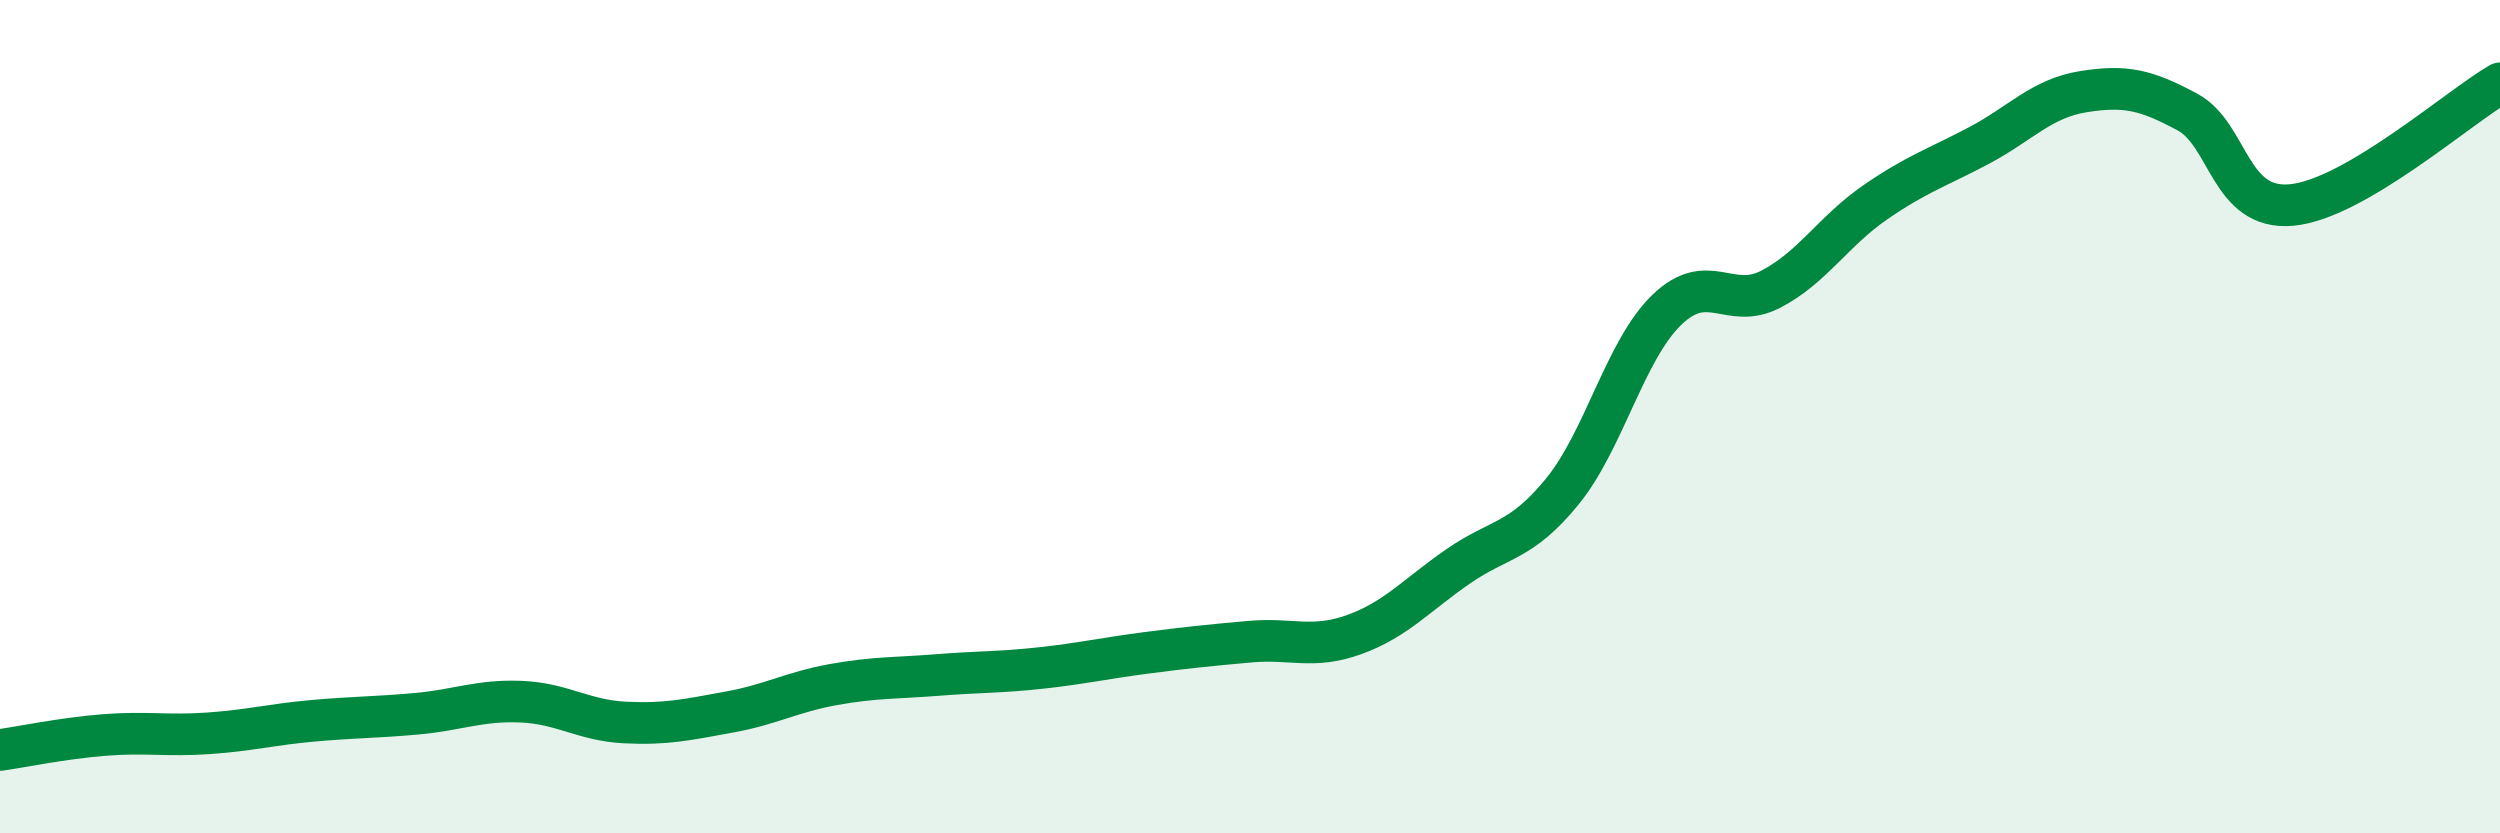
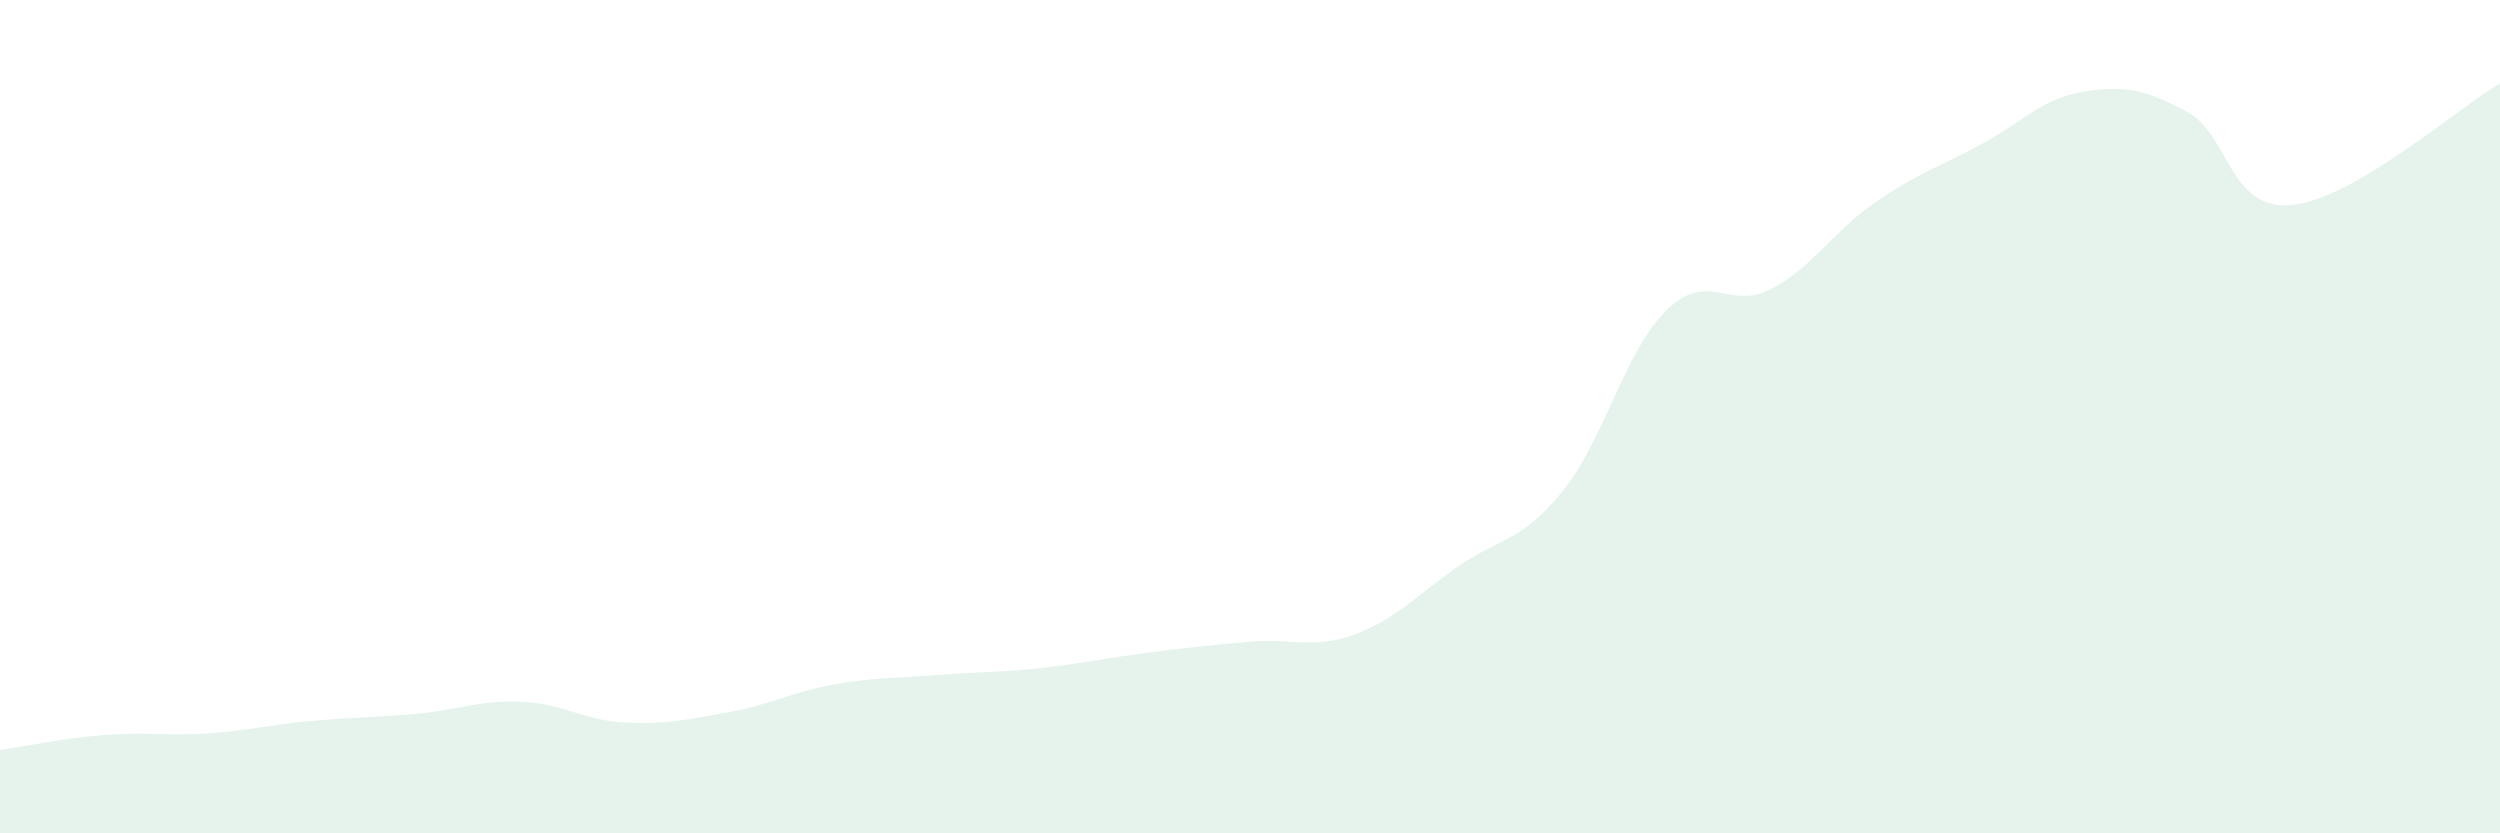
<svg xmlns="http://www.w3.org/2000/svg" width="60" height="20" viewBox="0 0 60 20">
  <path d="M 0,18 C 0.5,17.93 1.5,17.72 2.5,17.64 C 3.5,17.56 4,17.67 5,17.6 C 6,17.53 6.5,17.39 7.5,17.3 C 8.5,17.21 9,17.22 10,17.13 C 11,17.04 11.5,16.8 12.5,16.84 C 13.5,16.88 14,17.29 15,17.34 C 16,17.39 16.5,17.27 17.5,17.09 C 18.5,16.91 19,16.61 20,16.43 C 21,16.25 21.5,16.28 22.5,16.2 C 23.5,16.12 24,16.14 25,16.03 C 26,15.92 26.5,15.8 27.5,15.67 C 28.5,15.54 29,15.49 30,15.4 C 31,15.31 31.5,15.59 32.5,15.23 C 33.5,14.87 34,14.28 35,13.59 C 36,12.9 36.5,13.02 37.5,11.79 C 38.5,10.56 39,8.41 40,7.44 C 41,6.47 41.5,7.46 42.5,6.94 C 43.5,6.42 44,5.55 45,4.86 C 46,4.17 46.5,4.02 47.5,3.49 C 48.5,2.96 49,2.36 50,2.2 C 51,2.04 51.5,2.15 52.5,2.69 C 53.5,3.23 53.5,5.06 55,4.92 C 56.5,4.78 59,2.58 60,2L60 20L0 20Z" fill="#008740" opacity="0.1" stroke-linecap="round" stroke-linejoin="round" />
-   <path d="M 0,18 C 0.5,17.93 1.5,17.72 2.5,17.64 C 3.5,17.56 4,17.67 5,17.6 C 6,17.53 6.5,17.39 7.5,17.3 C 8.5,17.21 9,17.22 10,17.13 C 11,17.04 11.5,16.8 12.5,16.84 C 13.5,16.88 14,17.29 15,17.34 C 16,17.39 16.5,17.27 17.5,17.09 C 18.5,16.91 19,16.61 20,16.43 C 21,16.25 21.5,16.28 22.5,16.2 C 23.5,16.12 24,16.14 25,16.03 C 26,15.92 26.5,15.8 27.5,15.67 C 28.5,15.54 29,15.49 30,15.4 C 31,15.31 31.5,15.59 32.5,15.23 C 33.5,14.87 34,14.28 35,13.59 C 36,12.9 36.5,13.02 37.5,11.79 C 38.5,10.56 39,8.41 40,7.44 C 41,6.47 41.5,7.46 42.5,6.94 C 43.5,6.42 44,5.55 45,4.86 C 46,4.17 46.5,4.02 47.5,3.49 C 48.5,2.96 49,2.36 50,2.2 C 51,2.04 51.5,2.15 52.5,2.69 C 53.5,3.23 53.5,5.06 55,4.92 C 56.5,4.78 59,2.58 60,2" stroke="#008740" stroke-width="1" fill="none" stroke-linecap="round" stroke-linejoin="round" />
</svg>